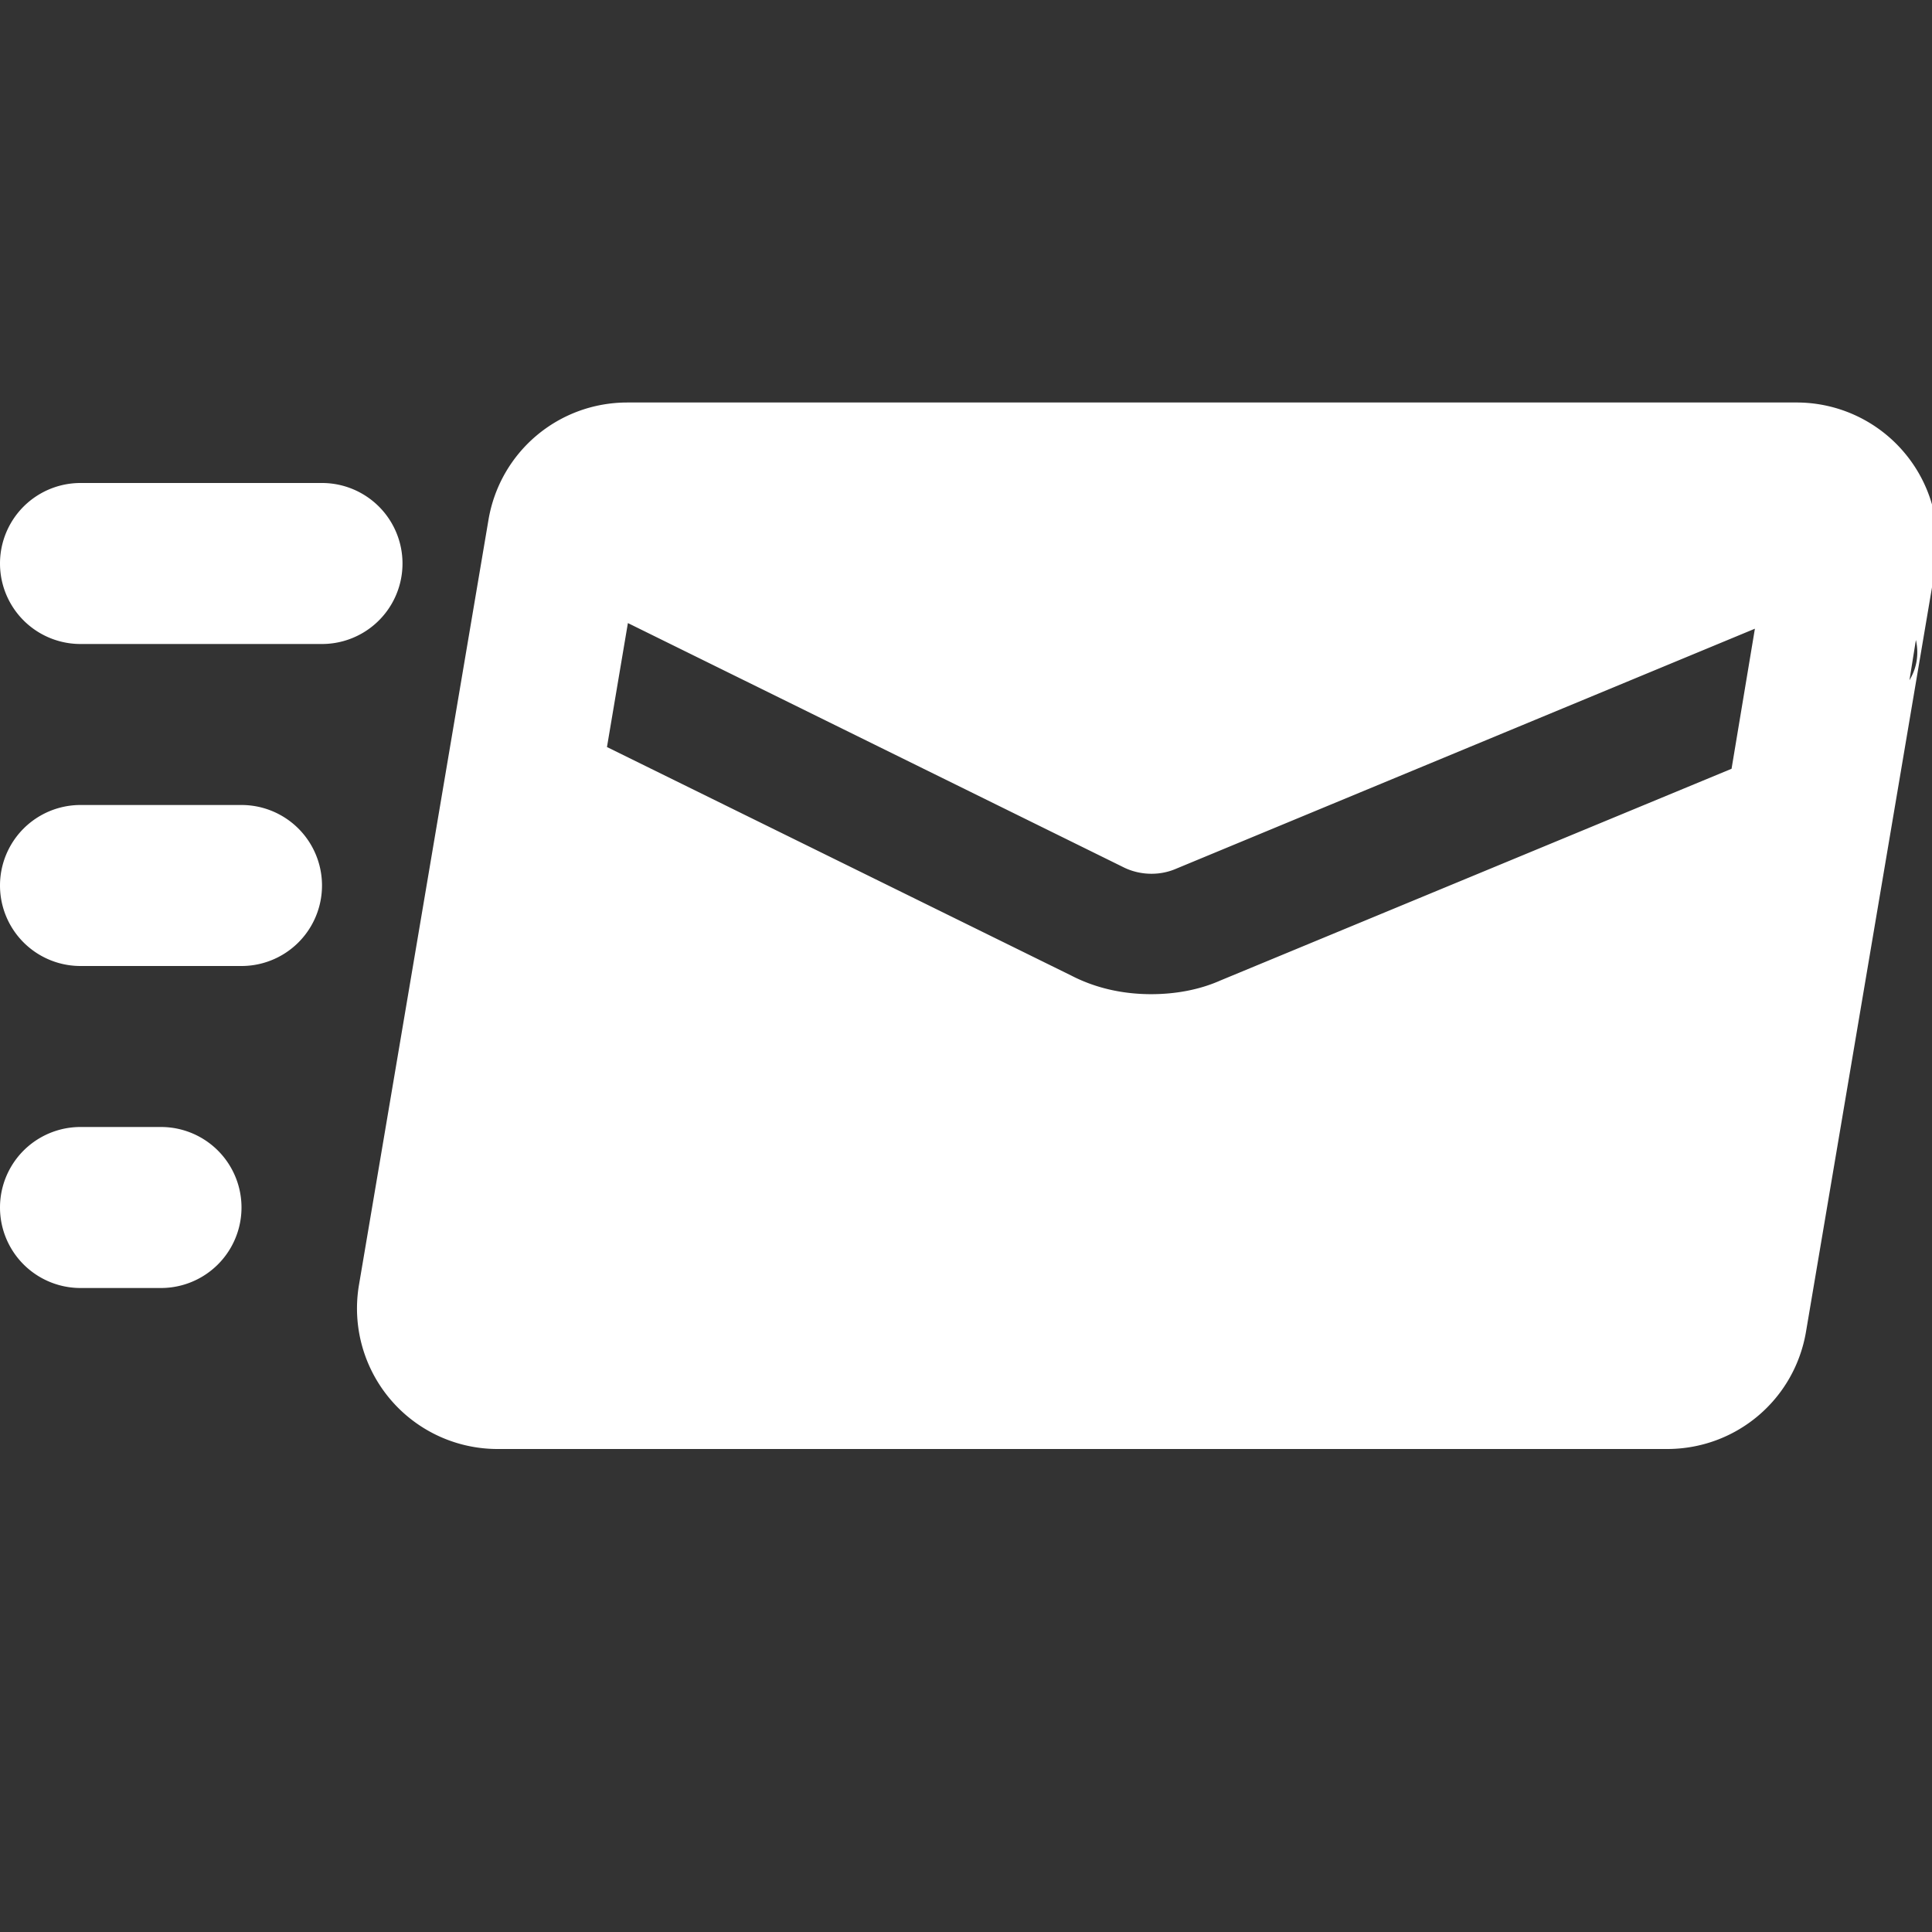
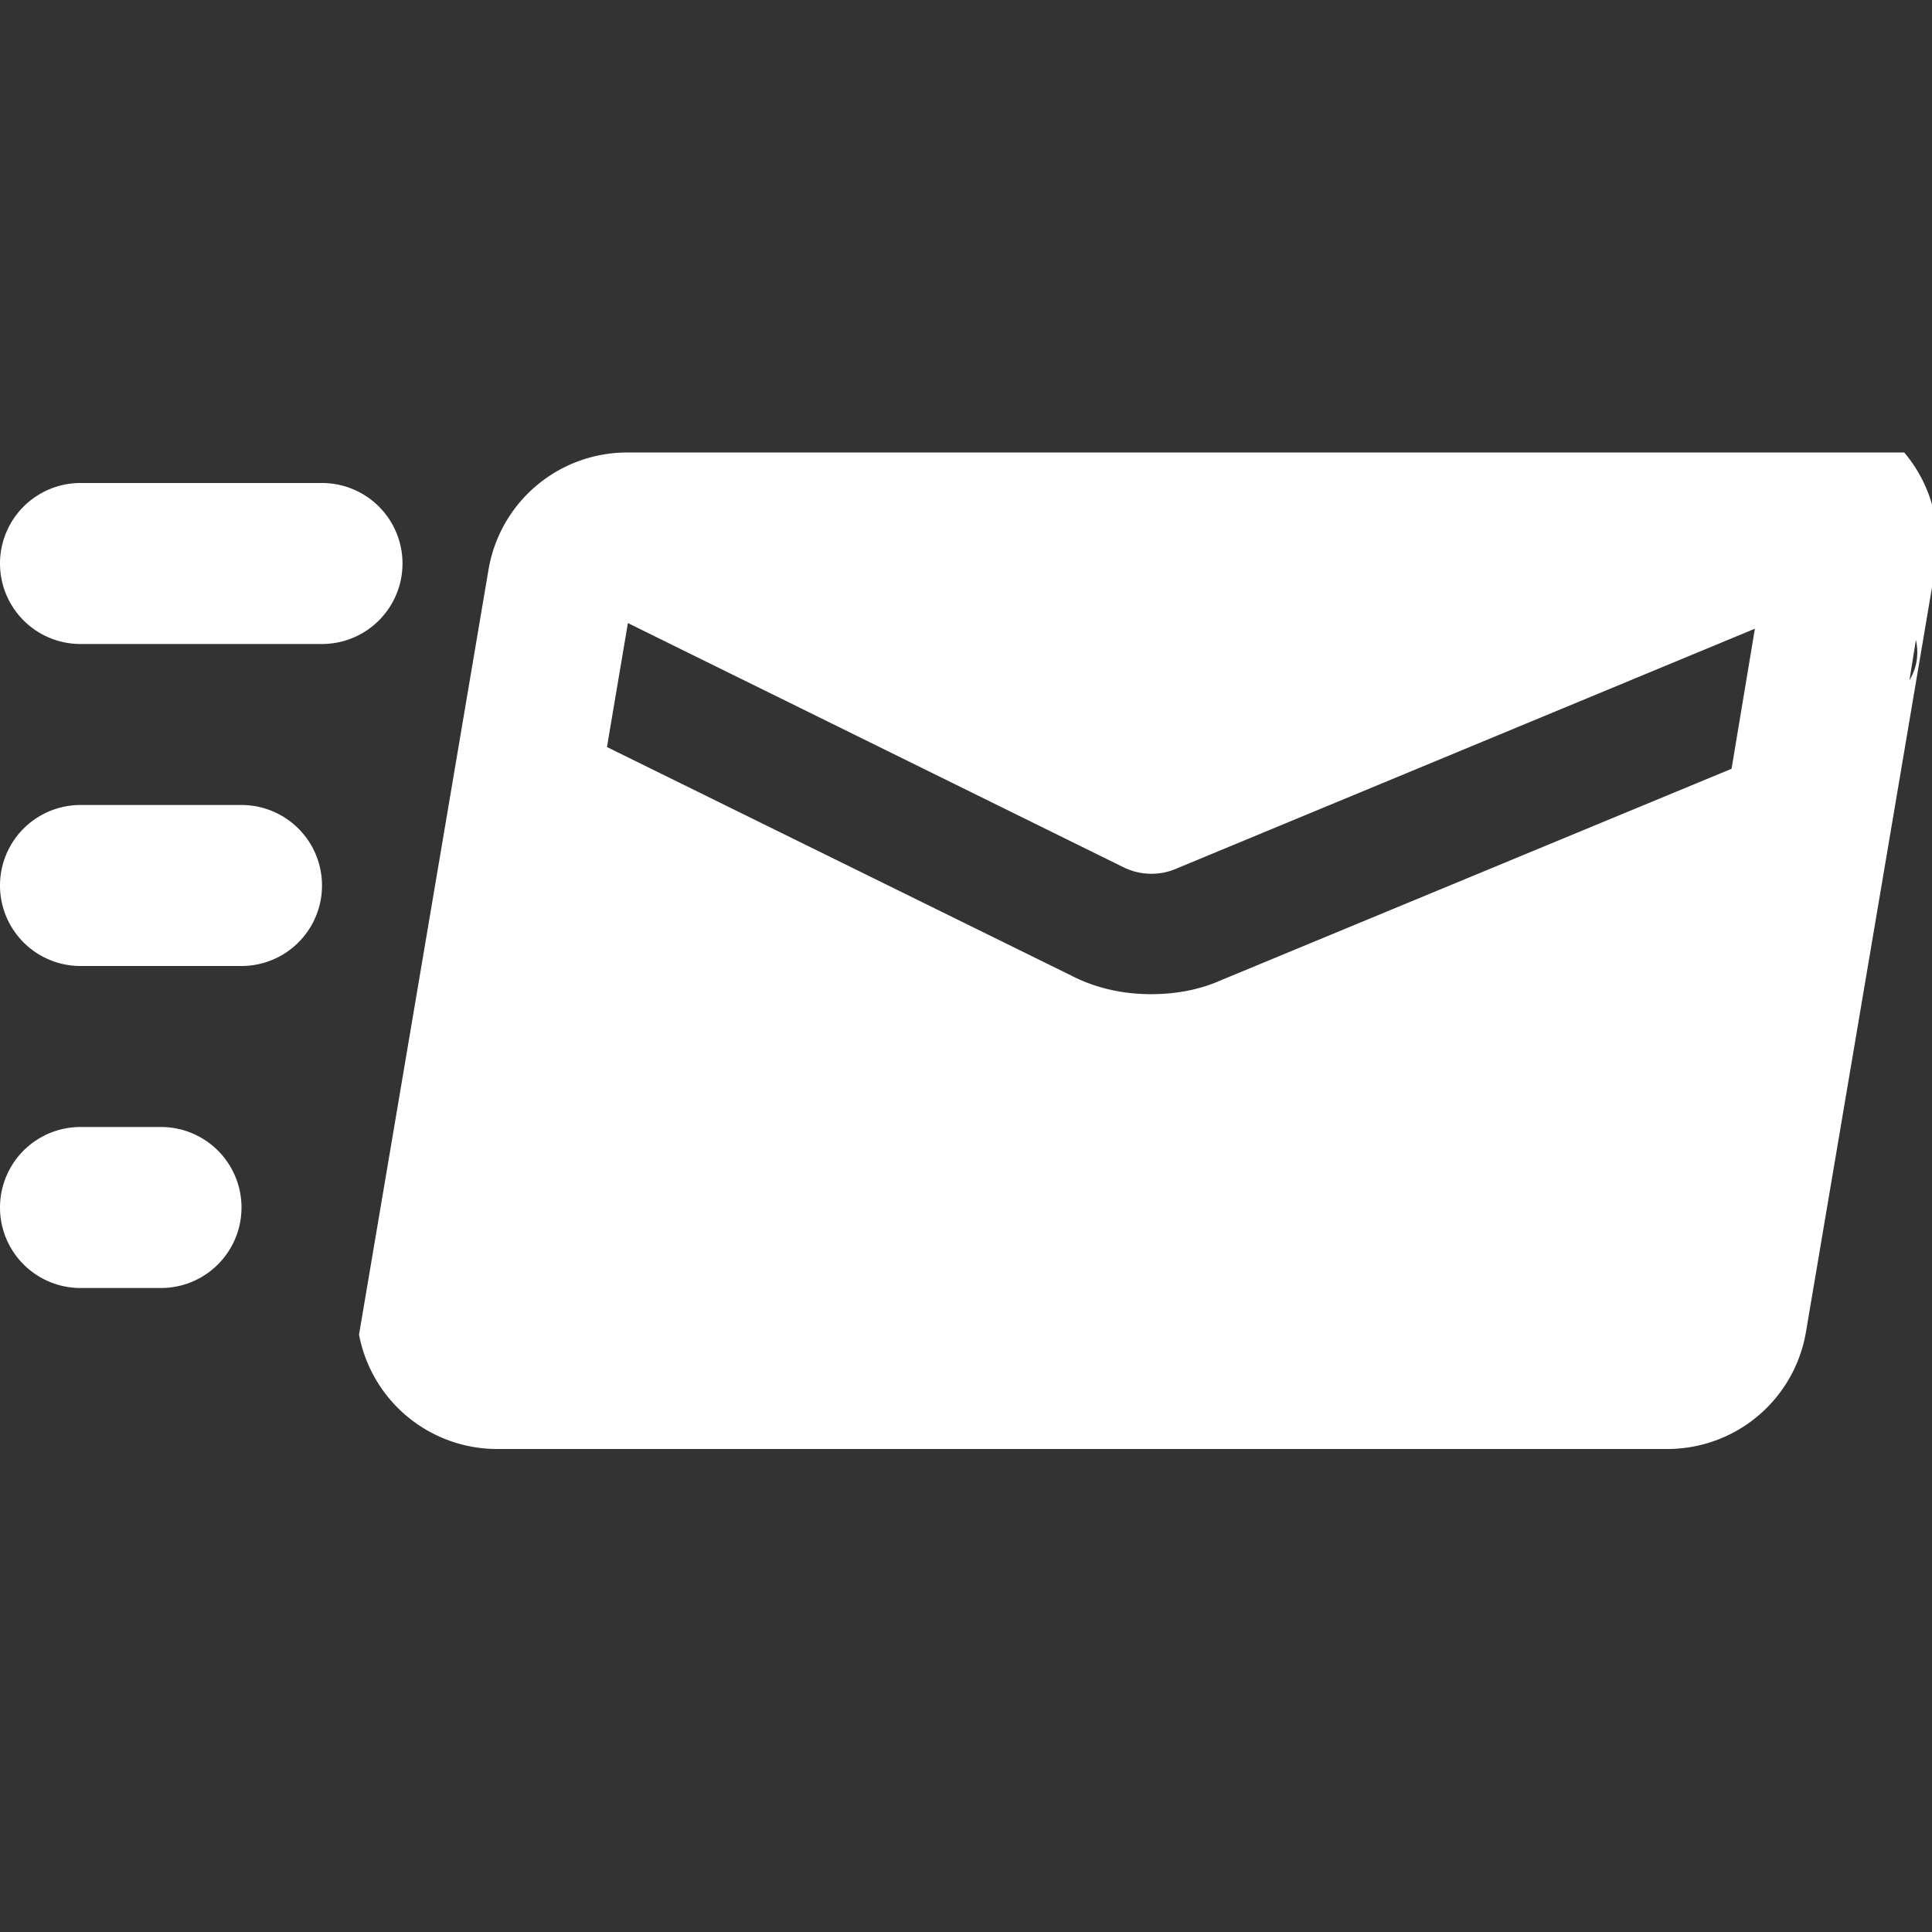
<svg xmlns="http://www.w3.org/2000/svg" height="512" viewBox="0 0 24 24" width="512">
  <rect x="0" y="0" width="24" height="24" fill="#333333" stroke="none" />
-   <path fill="#fff" d="M23.655 5.621A1.749 1.749 0 0022.318 5H7.794c-.857 0-1.583.613-1.726 1.458l-1.608 9.5A1.746 1.746 0 006.185 18h14.524c.857 0 1.583-.613 1.726-1.458l1.608-9.5a1.746 1.746 0 00-.388-1.421zM21.51 9.55l-6.35 2.63c-.27.12-.57.17-.86.17-.34 0-.68-.07-.99-.23L7.54 9.28l.26-1.54 6.17 3.04c.19.09.42.1.62.02l7.21-2.99zm2.21-1.1l.08-.5c.04.18.01.35-.08.5zM4 8H1a1 1 0 110-2h3a1 1 0 110 2zm-1 4H1a1 1 0 110-2h2a1 1 0 110 2zm-1 4H1a1 1 0 110-2h1a1 1 0 110 2z" />
+   <path fill="#fff" d="M23.655 5.621H7.794c-.857 0-1.583.613-1.726 1.458l-1.608 9.5A1.746 1.746 0 006.185 18h14.524c.857 0 1.583-.613 1.726-1.458l1.608-9.5a1.746 1.746 0 00-.388-1.421zM21.51 9.55l-6.35 2.63c-.27.12-.57.17-.86.17-.34 0-.68-.07-.99-.23L7.54 9.28l.26-1.54 6.17 3.04c.19.09.42.1.62.02l7.21-2.99zm2.21-1.1l.08-.5c.04.18.01.35-.08.5zM4 8H1a1 1 0 110-2h3a1 1 0 110 2zm-1 4H1a1 1 0 110-2h2a1 1 0 110 2zm-1 4H1a1 1 0 110-2h1a1 1 0 110 2z" />
</svg>